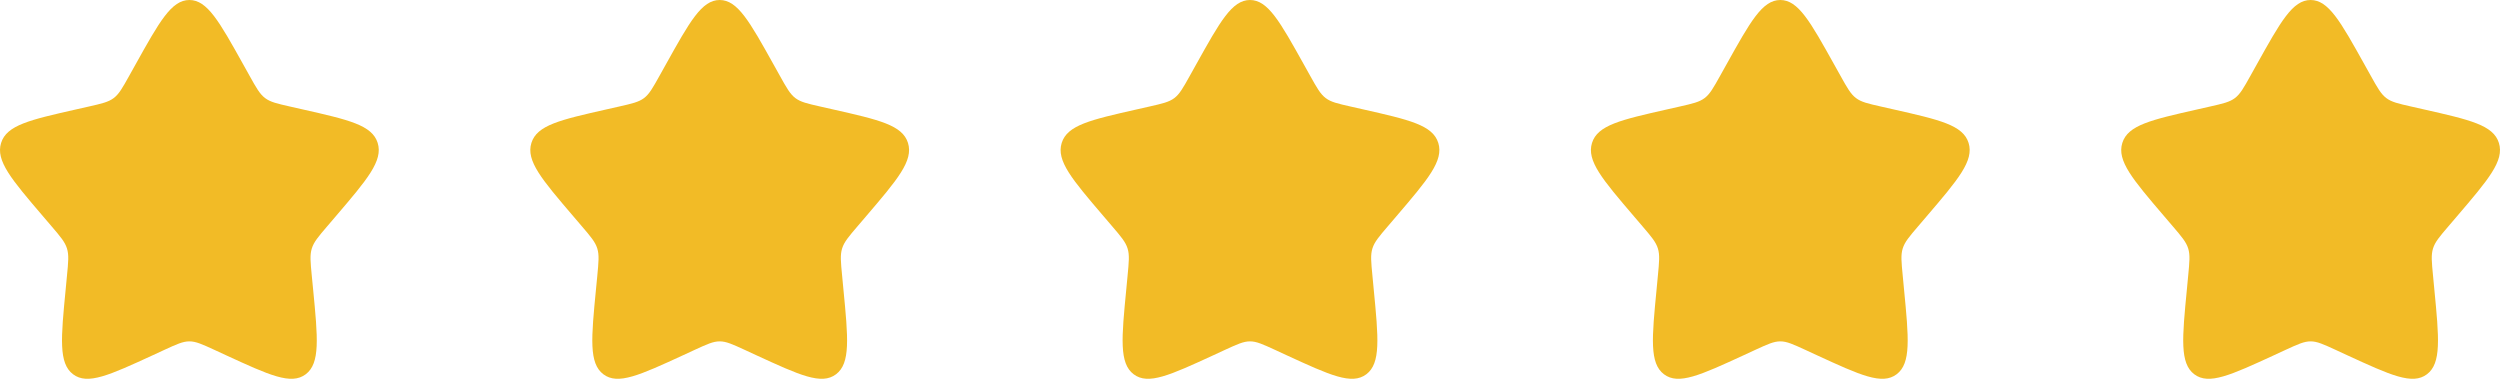
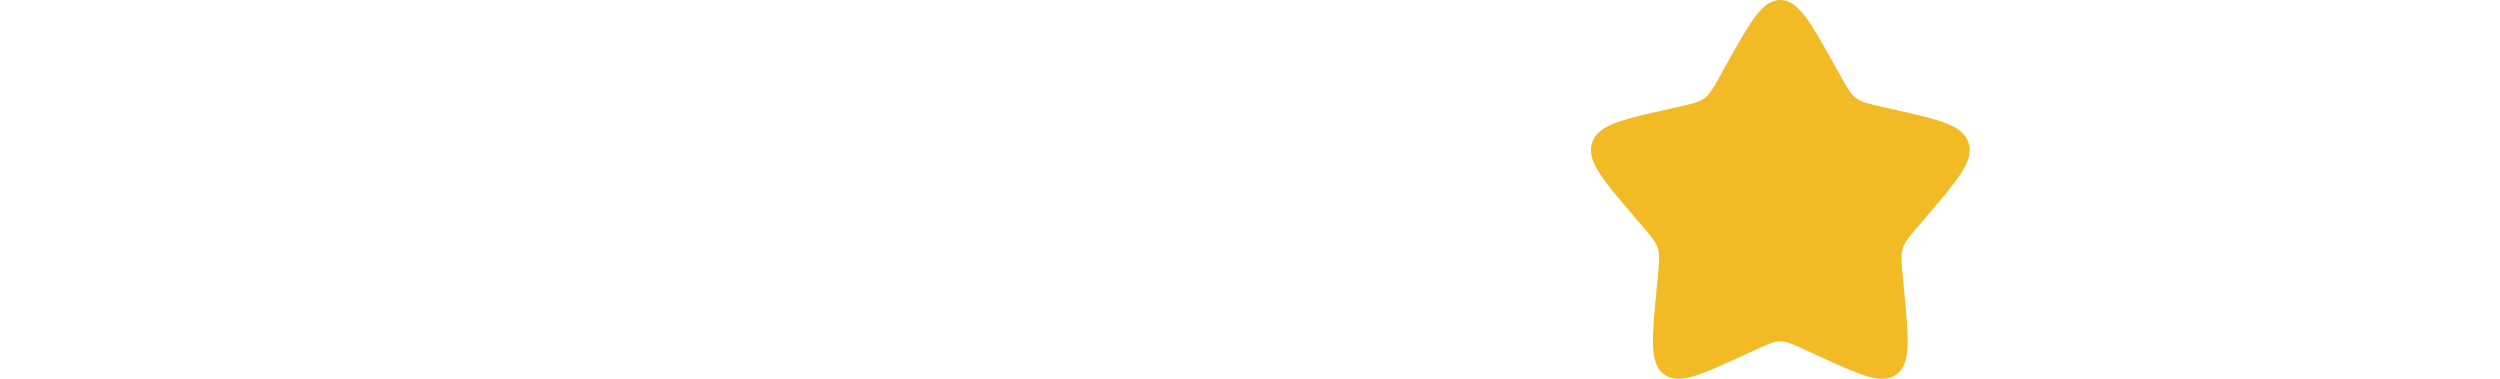
<svg xmlns="http://www.w3.org/2000/svg" width="66" height="10" viewBox="0 0 66 10" fill="none">
-   <path d="M3.577 1.704C4.21 0.568 4.527 0 5 0C5.473 0 5.79 0.568 6.423 1.704L6.587 1.998C6.767 2.321 6.857 2.482 6.998 2.589C7.138 2.695 7.313 2.735 7.662 2.814L7.98 2.886C9.21 3.164 9.825 3.303 9.971 3.774C10.117 4.244 9.698 4.735 8.86 5.715L8.643 5.969C8.405 6.247 8.286 6.386 8.232 6.559C8.178 6.731 8.196 6.917 8.232 7.289L8.265 7.627C8.392 8.935 8.455 9.589 8.072 9.88C7.689 10.171 7.114 9.906 5.962 9.376L5.664 9.238C5.337 9.088 5.173 9.012 5 9.012C4.827 9.012 4.663 9.088 4.336 9.238L4.038 9.376C2.886 9.906 2.311 10.171 1.928 9.88C1.545 9.589 1.608 8.935 1.735 7.627L1.767 7.289C1.804 6.917 1.822 6.731 1.768 6.559C1.714 6.386 1.595 6.247 1.357 5.969L1.14 5.715C0.302 4.735 -0.118 4.244 0.029 3.774C0.175 3.303 0.79 3.164 2.02 2.886L2.338 2.814C2.687 2.735 2.862 2.695 3.002 2.589C3.143 2.482 3.233 2.321 3.413 1.998L3.577 1.704Z" fill="#F2BB26" />
-   <path d="M17.577 1.704C18.21 0.568 18.526 0 19 0C19.473 0 19.79 0.568 20.423 1.704L20.587 1.998C20.767 2.321 20.857 2.482 20.997 2.589C21.138 2.695 21.312 2.735 21.662 2.814L21.98 2.886C23.21 3.164 23.825 3.303 23.971 3.774C24.117 4.244 23.698 4.735 22.86 5.715L22.643 5.969C22.405 6.247 22.286 6.386 22.232 6.559C22.178 6.731 22.197 6.917 22.233 7.289L22.265 7.627C22.392 8.935 22.455 9.589 22.072 9.88C21.689 10.171 21.114 9.906 19.962 9.376L19.664 9.238C19.337 9.088 19.173 9.012 19 9.012C18.826 9.012 18.663 9.088 18.336 9.238L18.038 9.376C16.886 9.906 16.311 10.171 15.928 9.88C15.545 9.589 15.608 8.935 15.735 7.627L15.768 7.289C15.803 6.917 15.822 6.731 15.768 6.559C15.714 6.386 15.595 6.247 15.357 5.969L15.14 5.715C14.302 4.735 13.882 4.244 14.029 3.774C14.175 3.303 14.79 3.164 16.02 2.886L16.338 2.814C16.687 2.735 16.862 2.695 17.003 2.589C17.143 2.482 17.233 2.321 17.413 1.998L17.577 1.704Z" fill="#F2BB26" />
-   <path d="M31.577 1.704C32.21 0.568 32.526 0 33 0C33.473 0 33.79 0.568 34.423 1.704L34.587 1.998C34.767 2.321 34.857 2.482 34.998 2.589C35.138 2.695 35.312 2.735 35.662 2.814L35.98 2.886C37.21 3.164 37.825 3.303 37.971 3.774C38.117 4.244 37.698 4.735 36.86 5.715L36.643 5.969C36.405 6.247 36.286 6.386 36.232 6.559C36.178 6.731 36.197 6.917 36.233 7.289L36.265 7.627C36.392 8.935 36.455 9.589 36.072 9.88C35.689 10.171 35.114 9.906 33.962 9.376L33.664 9.238C33.337 9.088 33.173 9.012 33 9.012C32.827 9.012 32.663 9.088 32.336 9.238L32.038 9.376C30.886 9.906 30.311 10.171 29.928 9.88C29.545 9.589 29.608 8.935 29.735 7.627L29.767 7.289C29.803 6.917 29.822 6.731 29.768 6.559C29.714 6.386 29.595 6.247 29.357 5.969L29.14 5.715C28.302 4.735 27.882 4.244 28.029 3.774C28.175 3.303 28.79 3.164 30.02 2.886L30.338 2.814C30.687 2.735 30.862 2.695 31.003 2.589C31.143 2.482 31.233 2.321 31.413 1.998L31.577 1.704Z" fill="#F2BB26" />
  <path d="M45.577 1.704C46.21 0.568 46.526 0 47 0C47.473 0 47.79 0.568 48.423 1.704L48.587 1.998C48.767 2.321 48.857 2.482 48.998 2.589C49.138 2.695 49.312 2.735 49.662 2.814L49.98 2.886C51.21 3.164 51.825 3.303 51.971 3.774C52.117 4.244 51.698 4.735 50.86 5.715L50.643 5.969C50.405 6.247 50.286 6.386 50.232 6.559C50.178 6.731 50.197 6.917 50.233 7.289L50.265 7.627C50.392 8.935 50.455 9.589 50.072 9.88C49.689 10.171 49.114 9.906 47.962 9.376L47.664 9.238C47.337 9.088 47.173 9.012 47 9.012C46.827 9.012 46.663 9.088 46.336 9.238L46.038 9.376C44.886 9.906 44.311 10.171 43.928 9.88C43.545 9.589 43.608 8.935 43.735 7.627L43.767 7.289C43.803 6.917 43.822 6.731 43.768 6.559C43.714 6.386 43.595 6.247 43.357 5.969L43.14 5.715C42.302 4.735 41.882 4.244 42.029 3.774C42.175 3.303 42.79 3.164 44.02 2.886L44.338 2.814C44.687 2.735 44.862 2.695 45.002 2.589C45.143 2.482 45.233 2.321 45.413 1.998L45.577 1.704Z" fill="#F2BB26" />
-   <path d="M59.577 1.704C60.21 0.568 60.526 0 61 0C61.473 0 61.79 0.568 62.423 1.704L62.587 1.998C62.767 2.321 62.857 2.482 62.998 2.589C63.138 2.695 63.312 2.735 63.662 2.814L63.98 2.886C65.21 3.164 65.825 3.303 65.971 3.774C66.118 4.244 65.698 4.735 64.86 5.715L64.643 5.969C64.405 6.247 64.286 6.386 64.232 6.559C64.178 6.731 64.197 6.917 64.233 7.289L64.265 7.627C64.392 8.935 64.455 9.589 64.072 9.88C63.689 10.171 63.114 9.906 61.962 9.376L61.664 9.238C61.337 9.088 61.173 9.012 61 9.012C60.827 9.012 60.663 9.088 60.336 9.238L60.038 9.376C58.886 9.906 58.311 10.171 57.928 9.88C57.545 9.589 57.608 8.935 57.735 7.627L57.767 7.289C57.803 6.917 57.822 6.731 57.768 6.559C57.714 6.386 57.595 6.247 57.357 5.969L57.14 5.715C56.302 4.735 55.882 4.244 56.029 3.774C56.175 3.303 56.79 3.164 58.02 2.886L58.338 2.814C58.687 2.735 58.862 2.695 59.002 2.589C59.143 2.482 59.233 2.321 59.413 1.998L59.577 1.704Z" fill="#F2BB26" />
</svg>